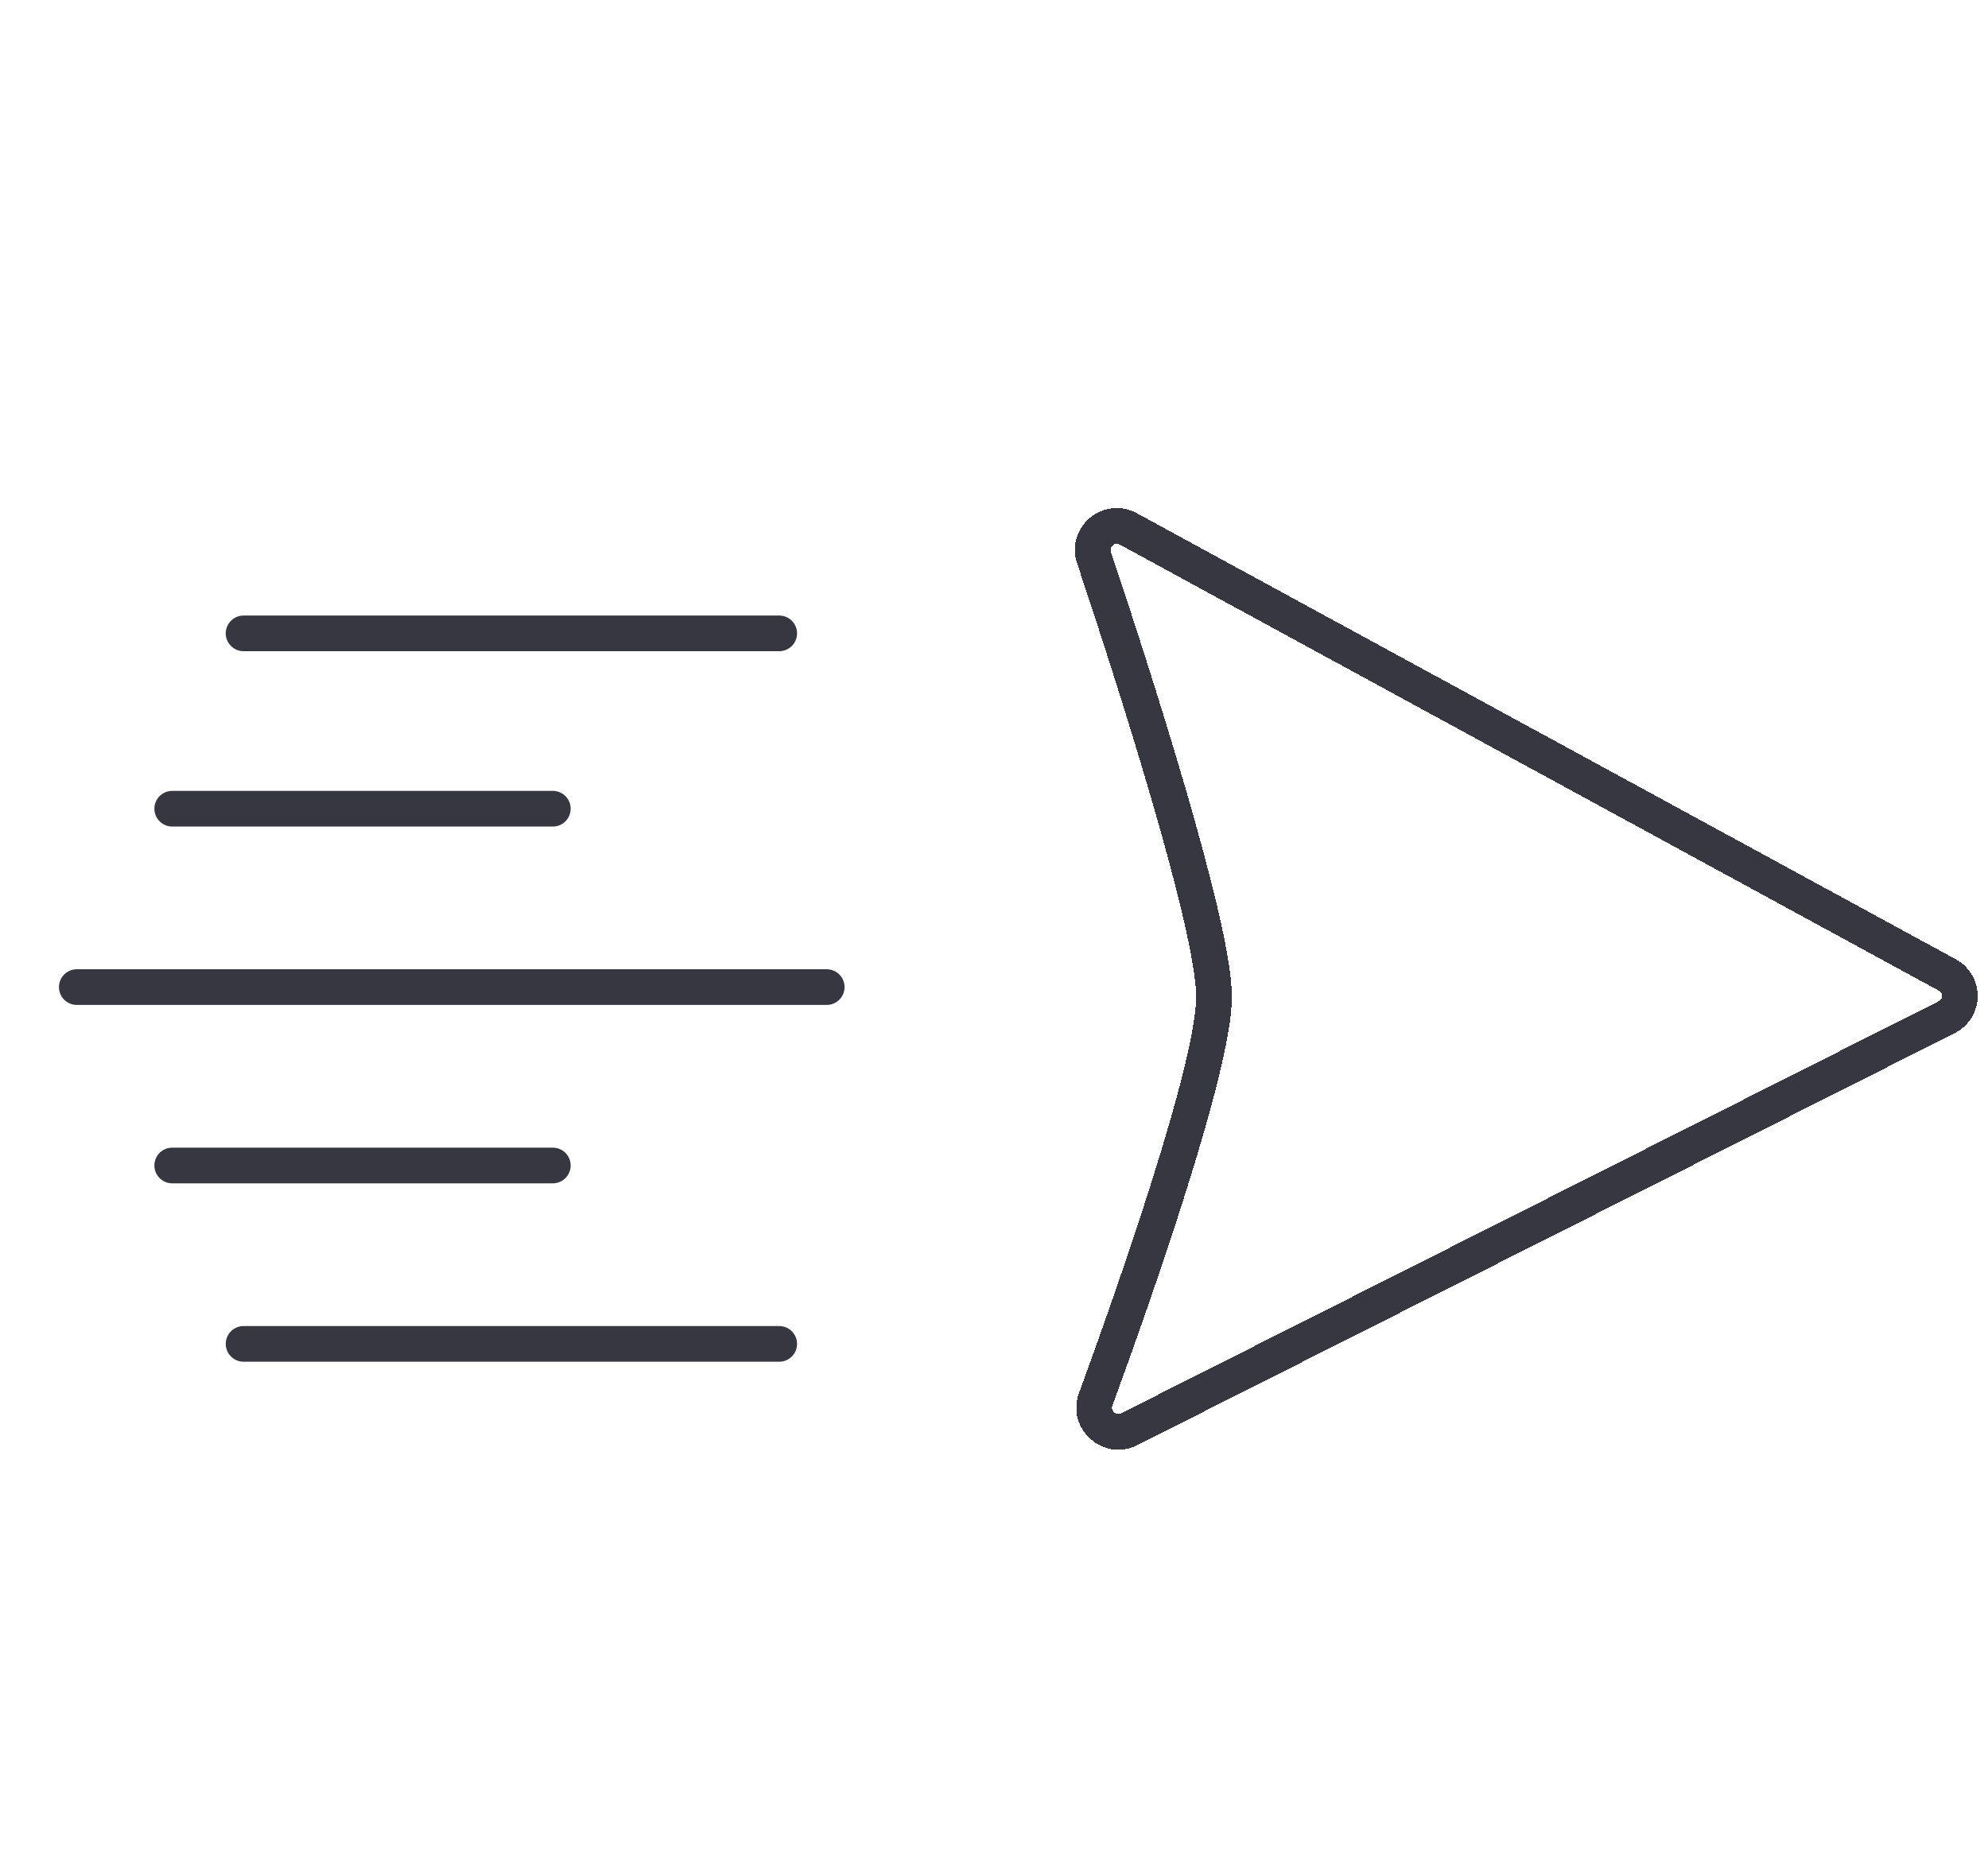
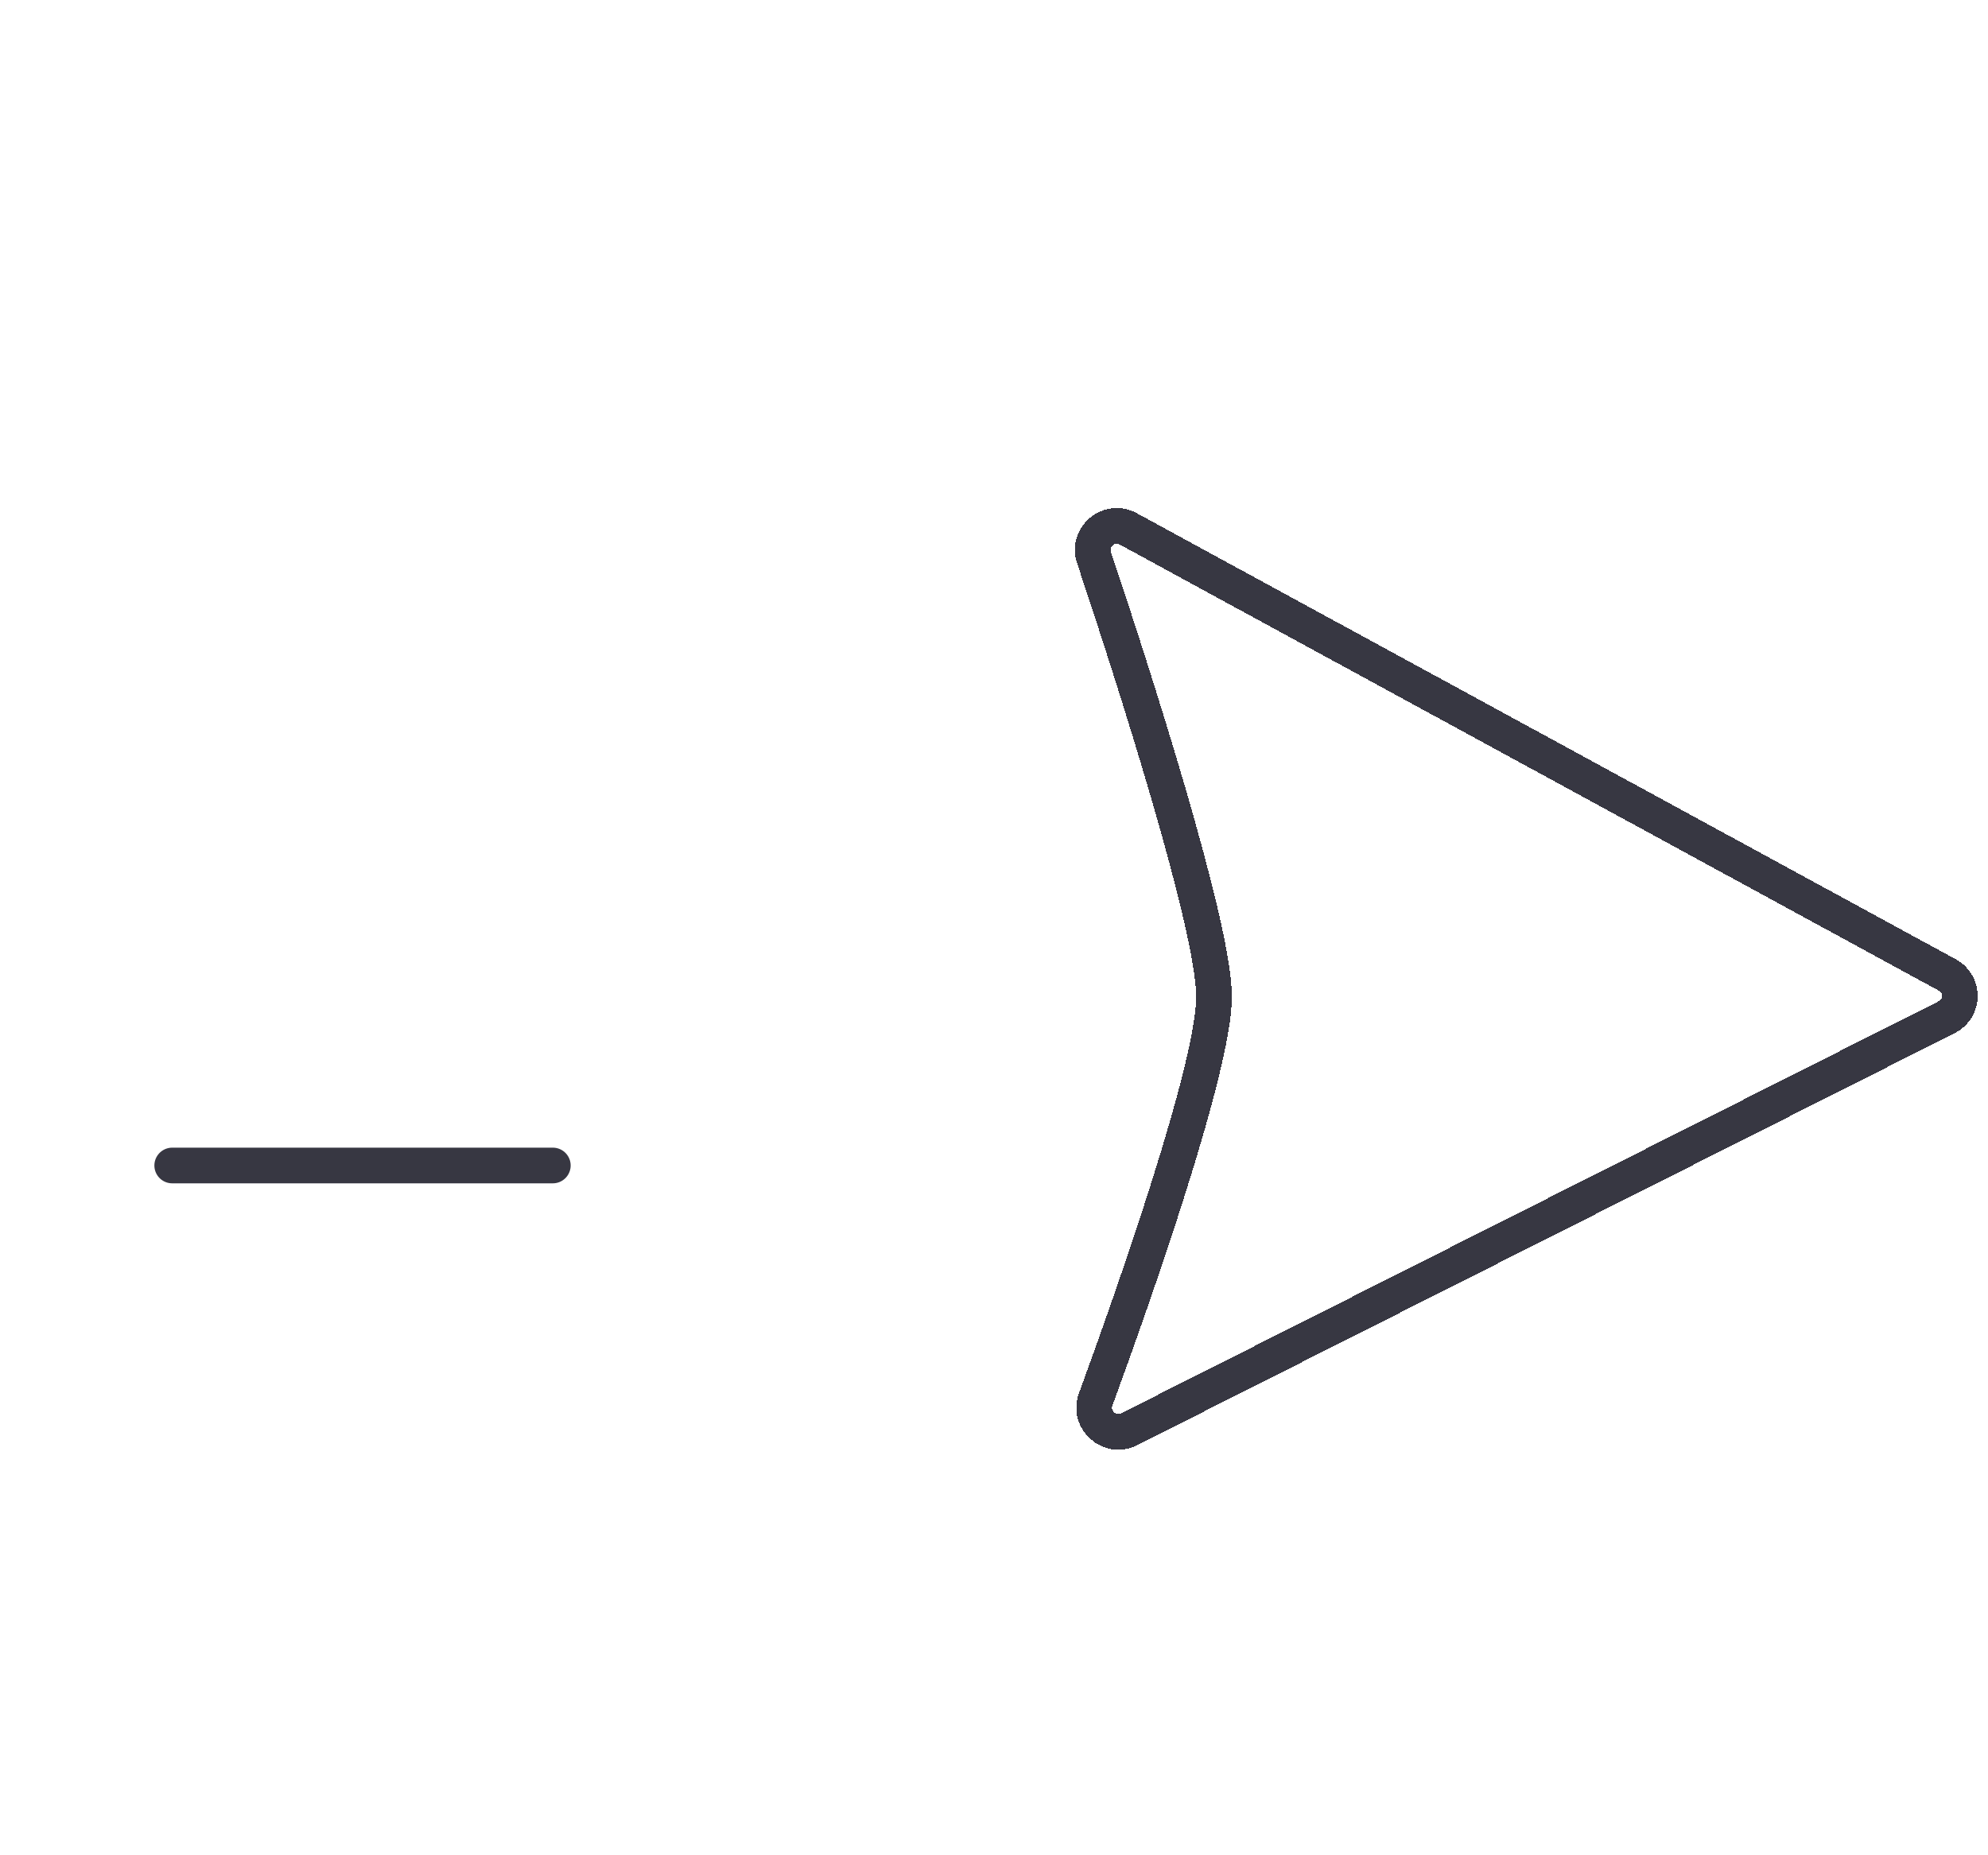
<svg xmlns="http://www.w3.org/2000/svg" width="150" height="140" viewBox="0 0 150 140" fill="none">
  <g filter="url(#filter0_d_14819_10145)">
-     <path d="M14.788 44.205H55.204" stroke="#373742" stroke-width="2.692" stroke-linecap="round" />
-     <path d="M9.404 57.436H38.122" stroke="#373742" stroke-width="2.692" stroke-linecap="round" />
    <path d="M9.404 84.359H38.122" stroke="#373742" stroke-width="2.692" stroke-linecap="round" />
-     <path d="M2.205 70.897H58.788" stroke="#373742" stroke-width="2.692" stroke-linecap="round" />
-     <path d="M14.788 97.821H55.204" stroke="#373742" stroke-width="2.692" stroke-linecap="round" />
  </g>
  <g filter="url(#filter1_d_14819_10145)">
    <path d="M78.954 38.478C81.856 47.172 88.012 66.246 88.012 71.624C88.012 76.925 82.033 93.938 79.082 102.013C78.519 103.552 80.141 105.001 81.604 104.264L143.299 73.165C144.591 72.514 144.621 70.679 143.349 69.987L81.541 36.319C80.102 35.535 78.434 36.923 78.954 38.478Z" stroke="#373742" stroke-width="2.692" stroke-linecap="square" shape-rendering="crispEdges" />
  </g>
  <defs>
    <filter id="filter0_d_14819_10145" x="0.859" y="42.859" width="62.864" height="59.898" filterUnits="userSpaceOnUse" color-interpolation-filters="sRGB">
      <feFlood flood-opacity="0" result="BackgroundImageFix" />
      <feColorMatrix in="SourceAlpha" type="matrix" values="0 0 0 0 0 0 0 0 0 0 0 0 0 0 0 0 0 0 127 0" result="hardAlpha" />
      <feOffset dx="3.59" dy="3.59" />
      <feComposite in2="hardAlpha" operator="out" />
      <feColorMatrix type="matrix" values="0 0 0 0 1 0 0 0 0 0.816 0 0 0 0 0.847 0 0 0 1 0" />
      <feBlend mode="normal" in2="BackgroundImageFix" result="effect1_dropShadow_14819_10145" />
      <feBlend mode="normal" in="SourceGraphic" in2="effect1_dropShadow_14819_10145" result="shape" />
    </filter>
    <filter id="filter1_d_14819_10145" x="77.507" y="34.743" width="71.715" height="74.66" filterUnits="userSpaceOnUse" color-interpolation-filters="sRGB">
      <feFlood flood-opacity="0" result="BackgroundImageFix" />
      <feColorMatrix in="SourceAlpha" type="matrix" values="0 0 0 0 0 0 0 0 0 0 0 0 0 0 0 0 0 0 127 0" result="hardAlpha" />
      <feOffset dx="3.59" dy="3.59" />
      <feComposite in2="hardAlpha" operator="out" />
      <feColorMatrix type="matrix" values="0 0 0 0 1 0 0 0 0 0.816 0 0 0 0 0.847 0 0 0 1 0" />
      <feBlend mode="normal" in2="BackgroundImageFix" result="effect1_dropShadow_14819_10145" />
      <feBlend mode="normal" in="SourceGraphic" in2="effect1_dropShadow_14819_10145" result="shape" />
    </filter>
  </defs>
</svg>